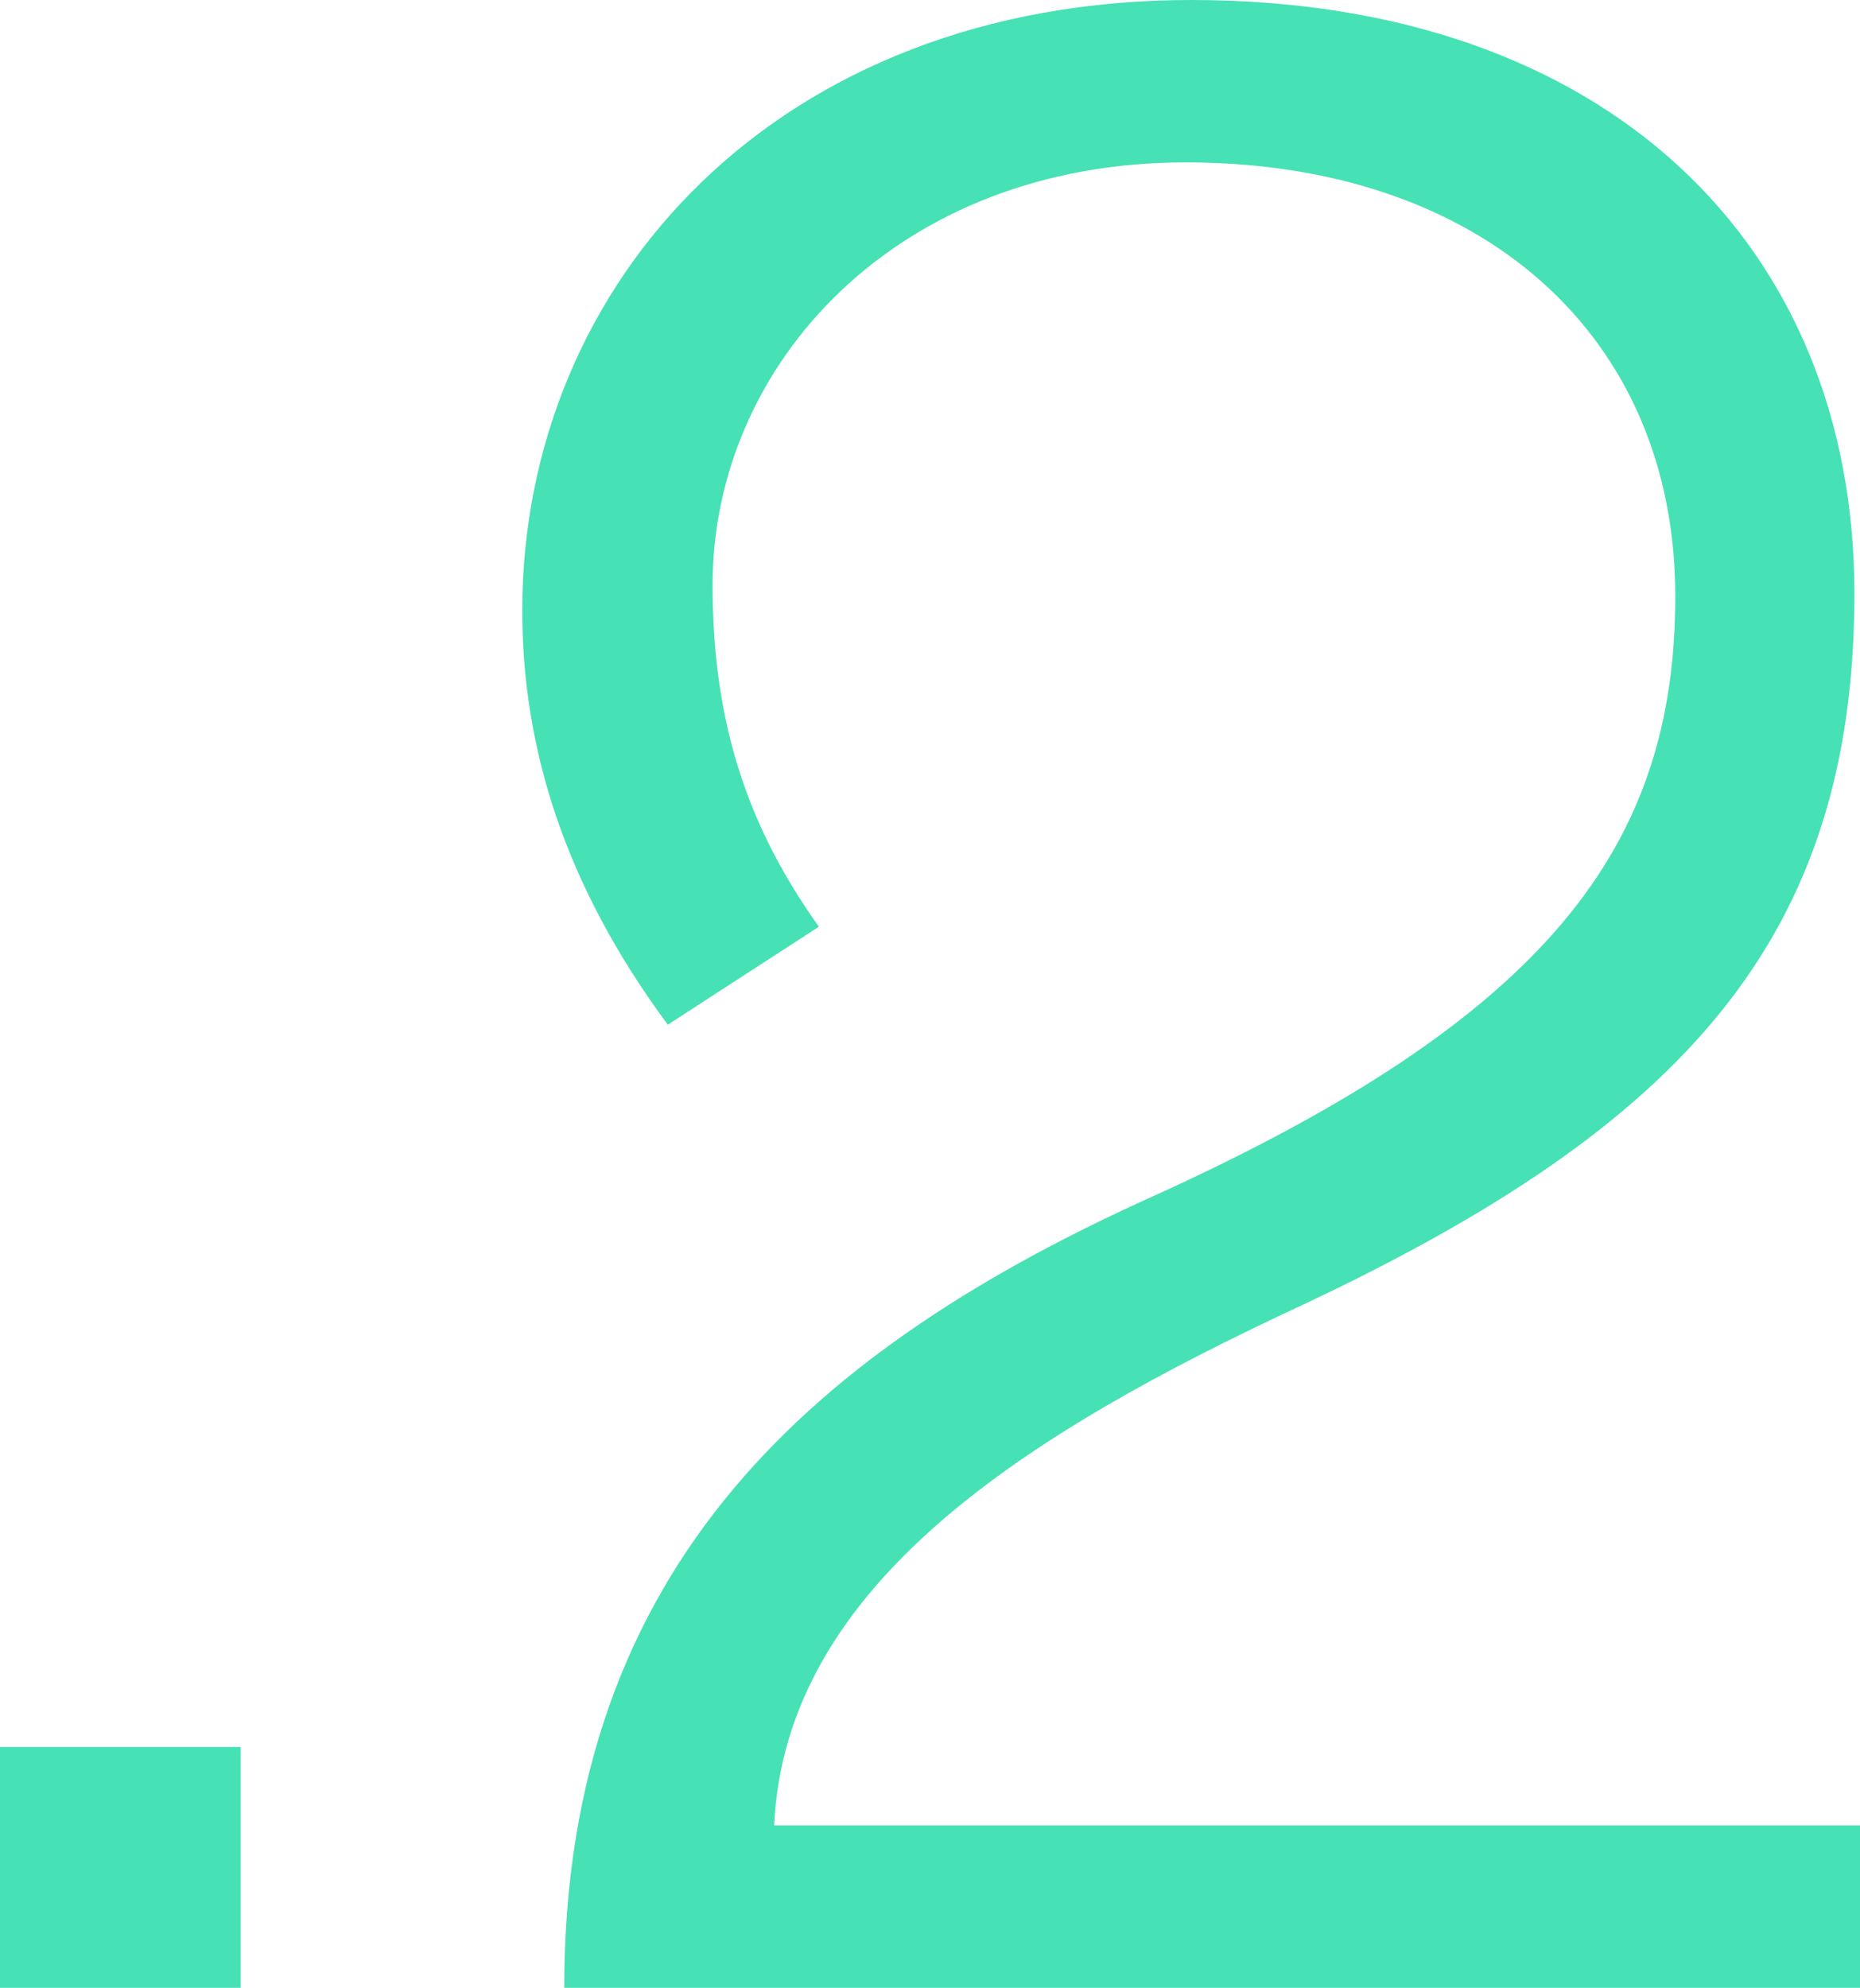
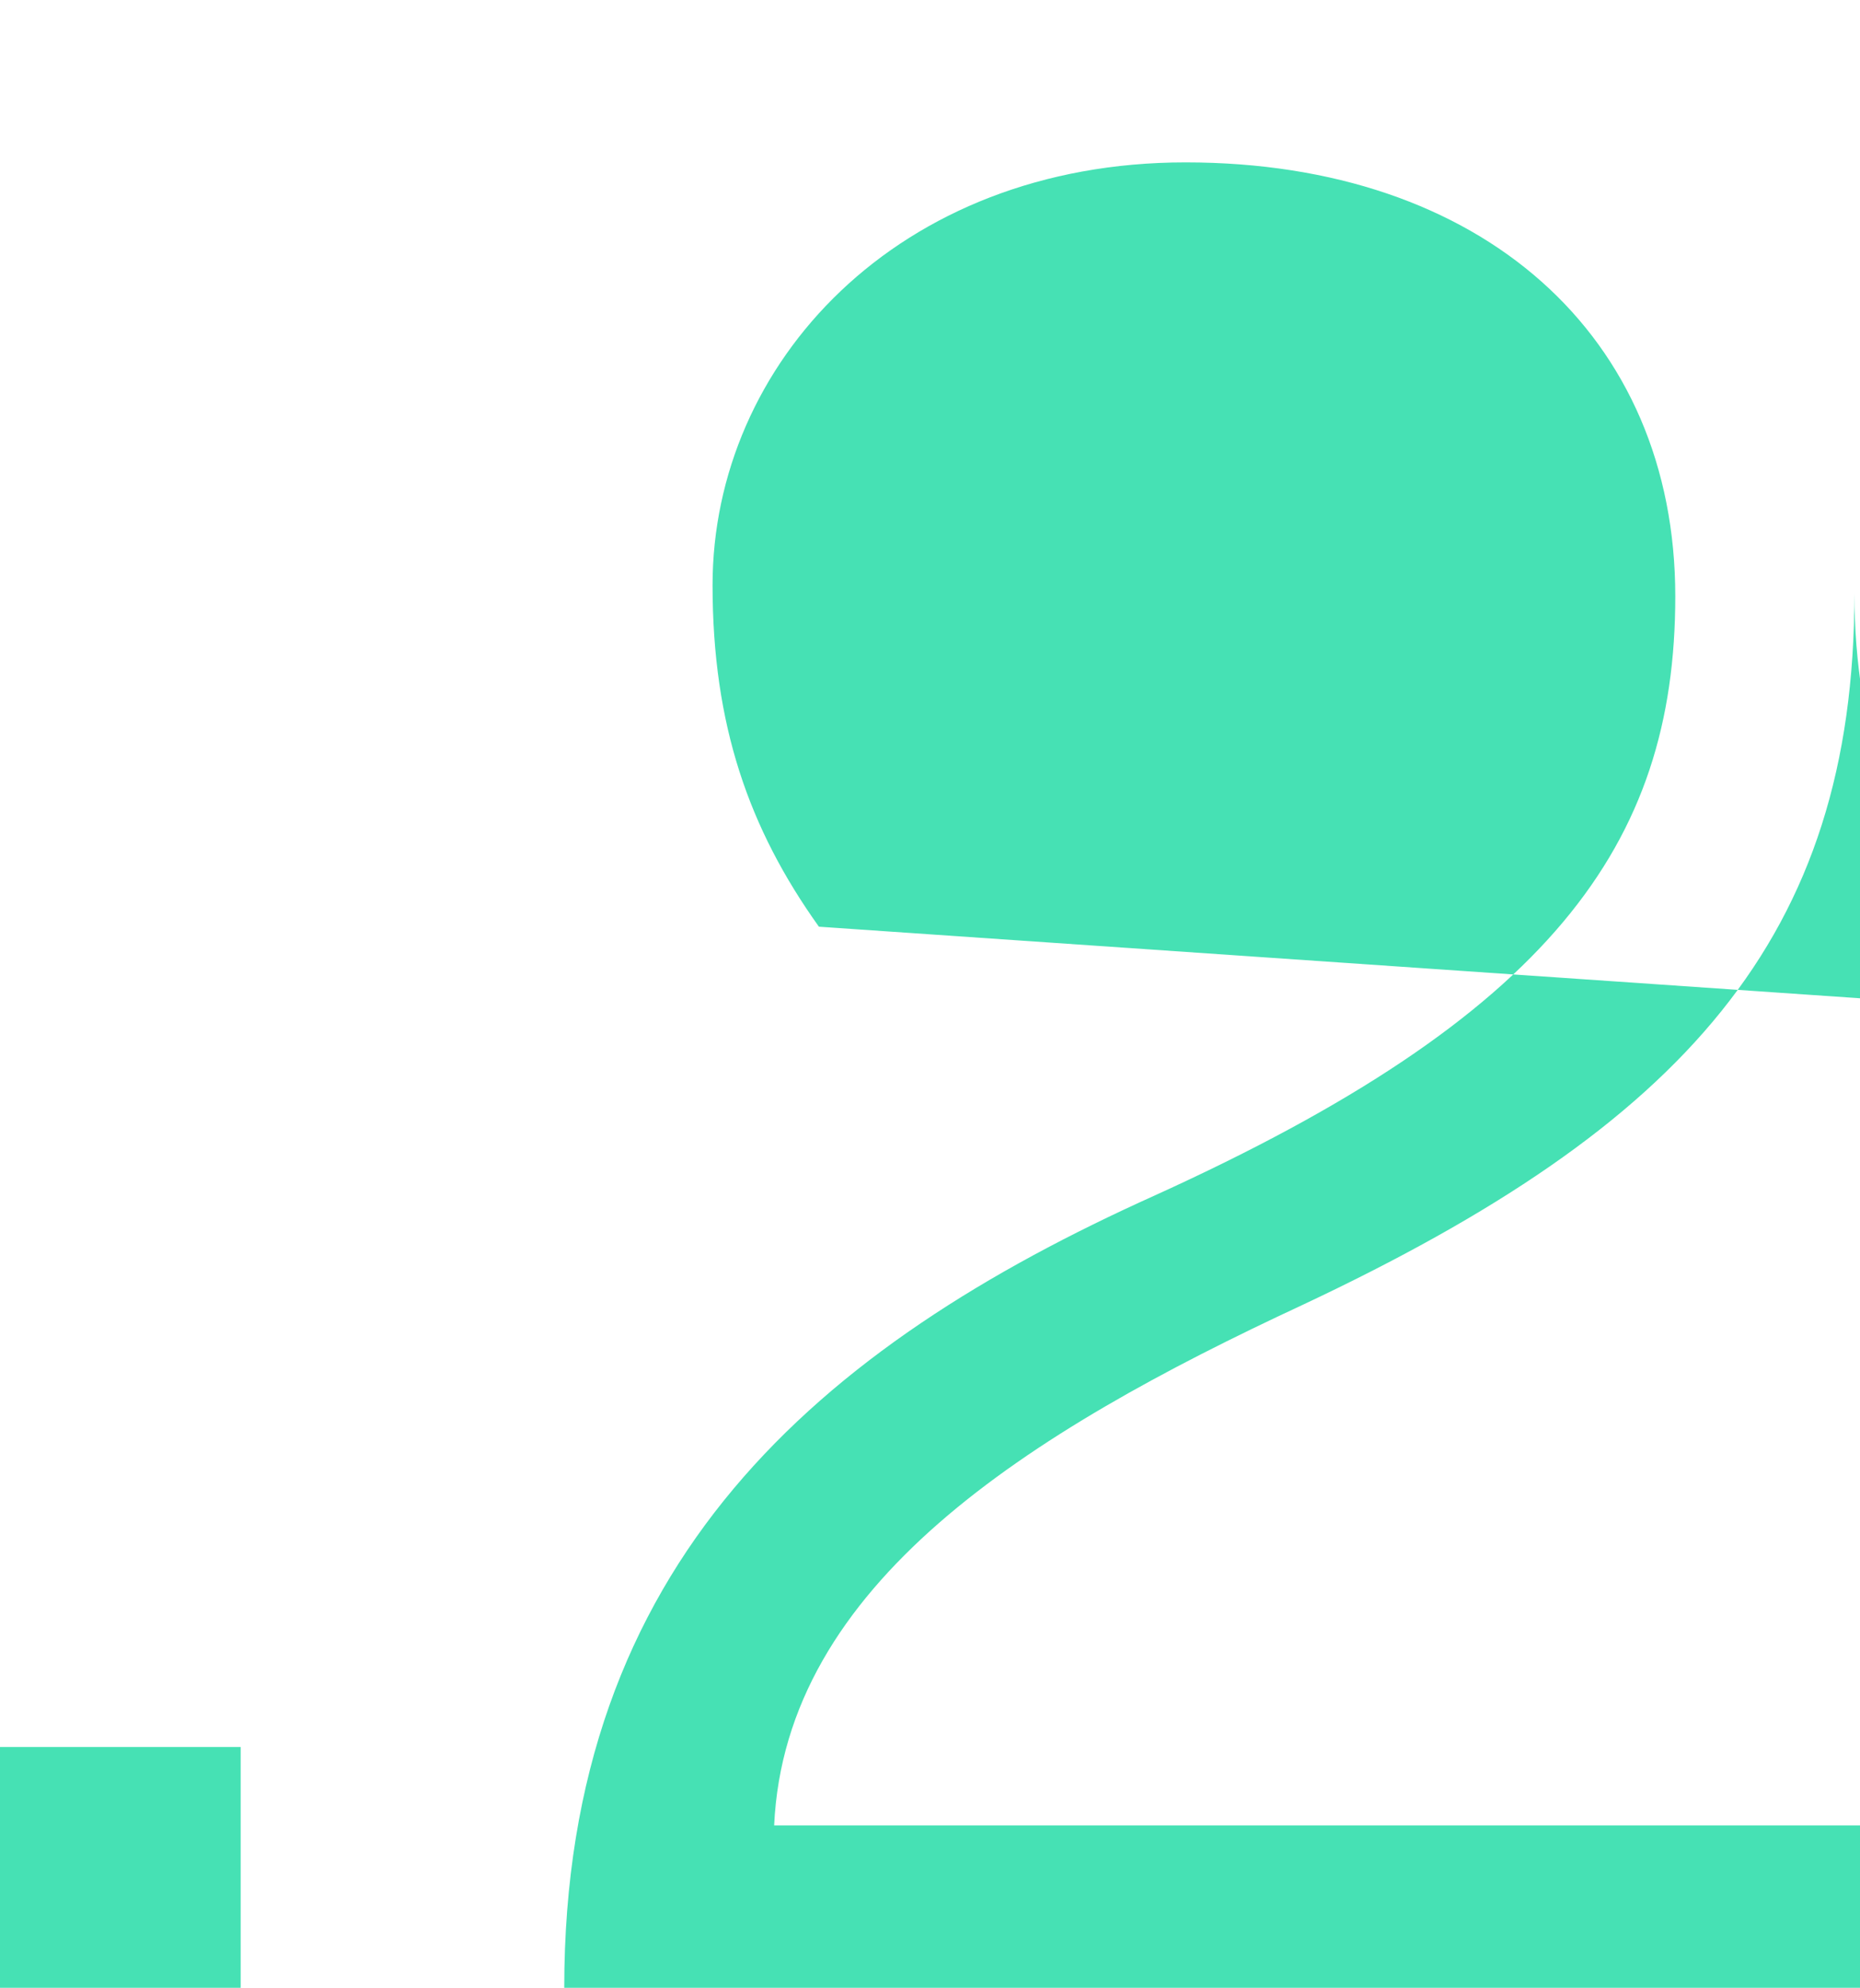
<svg xmlns="http://www.w3.org/2000/svg" width="217.994" height="232.88" viewBox="0 0 217.994 232.88">
-   <path d="M5.653,233H157.517V213.976H30.253c1.312-28.208,29.52-45.92,61.992-61.008,44.608-20.992,64.616-42.968,64.616-83.312C156.861,28.984,128,.12,79.125.12,30.581.12.733,33.248.733,71.624c0,16.072,4.92,32.144,17.056,48.544L35.5,108.688c-8.2-11.48-12.464-23.616-12.464-40.016,0-25.912,21.648-49.528,55.432-49.528,34.768,0,57.4,20.336,57.4,50.84,0,29.192-14.76,49.2-61.008,70.192C35.5,157.888,5.653,183.144,5.653,233Zm-66.13-28.208V233h28.208V204.792Z" transform="translate(60.477 -0.12)" fill="#46e1b4" />
+   <path d="M5.653,233H157.517V213.976H30.253c1.312-28.208,29.52-45.92,61.992-61.008,44.608-20.992,64.616-42.968,64.616-83.312c0,16.072,4.92,32.144,17.056,48.544L35.5,108.688c-8.2-11.48-12.464-23.616-12.464-40.016,0-25.912,21.648-49.528,55.432-49.528,34.768,0,57.4,20.336,57.4,50.84,0,29.192-14.76,49.2-61.008,70.192C35.5,157.888,5.653,183.144,5.653,233Zm-66.13-28.208V233h28.208V204.792Z" transform="translate(60.477 -0.12)" fill="#46e1b4" />
</svg>